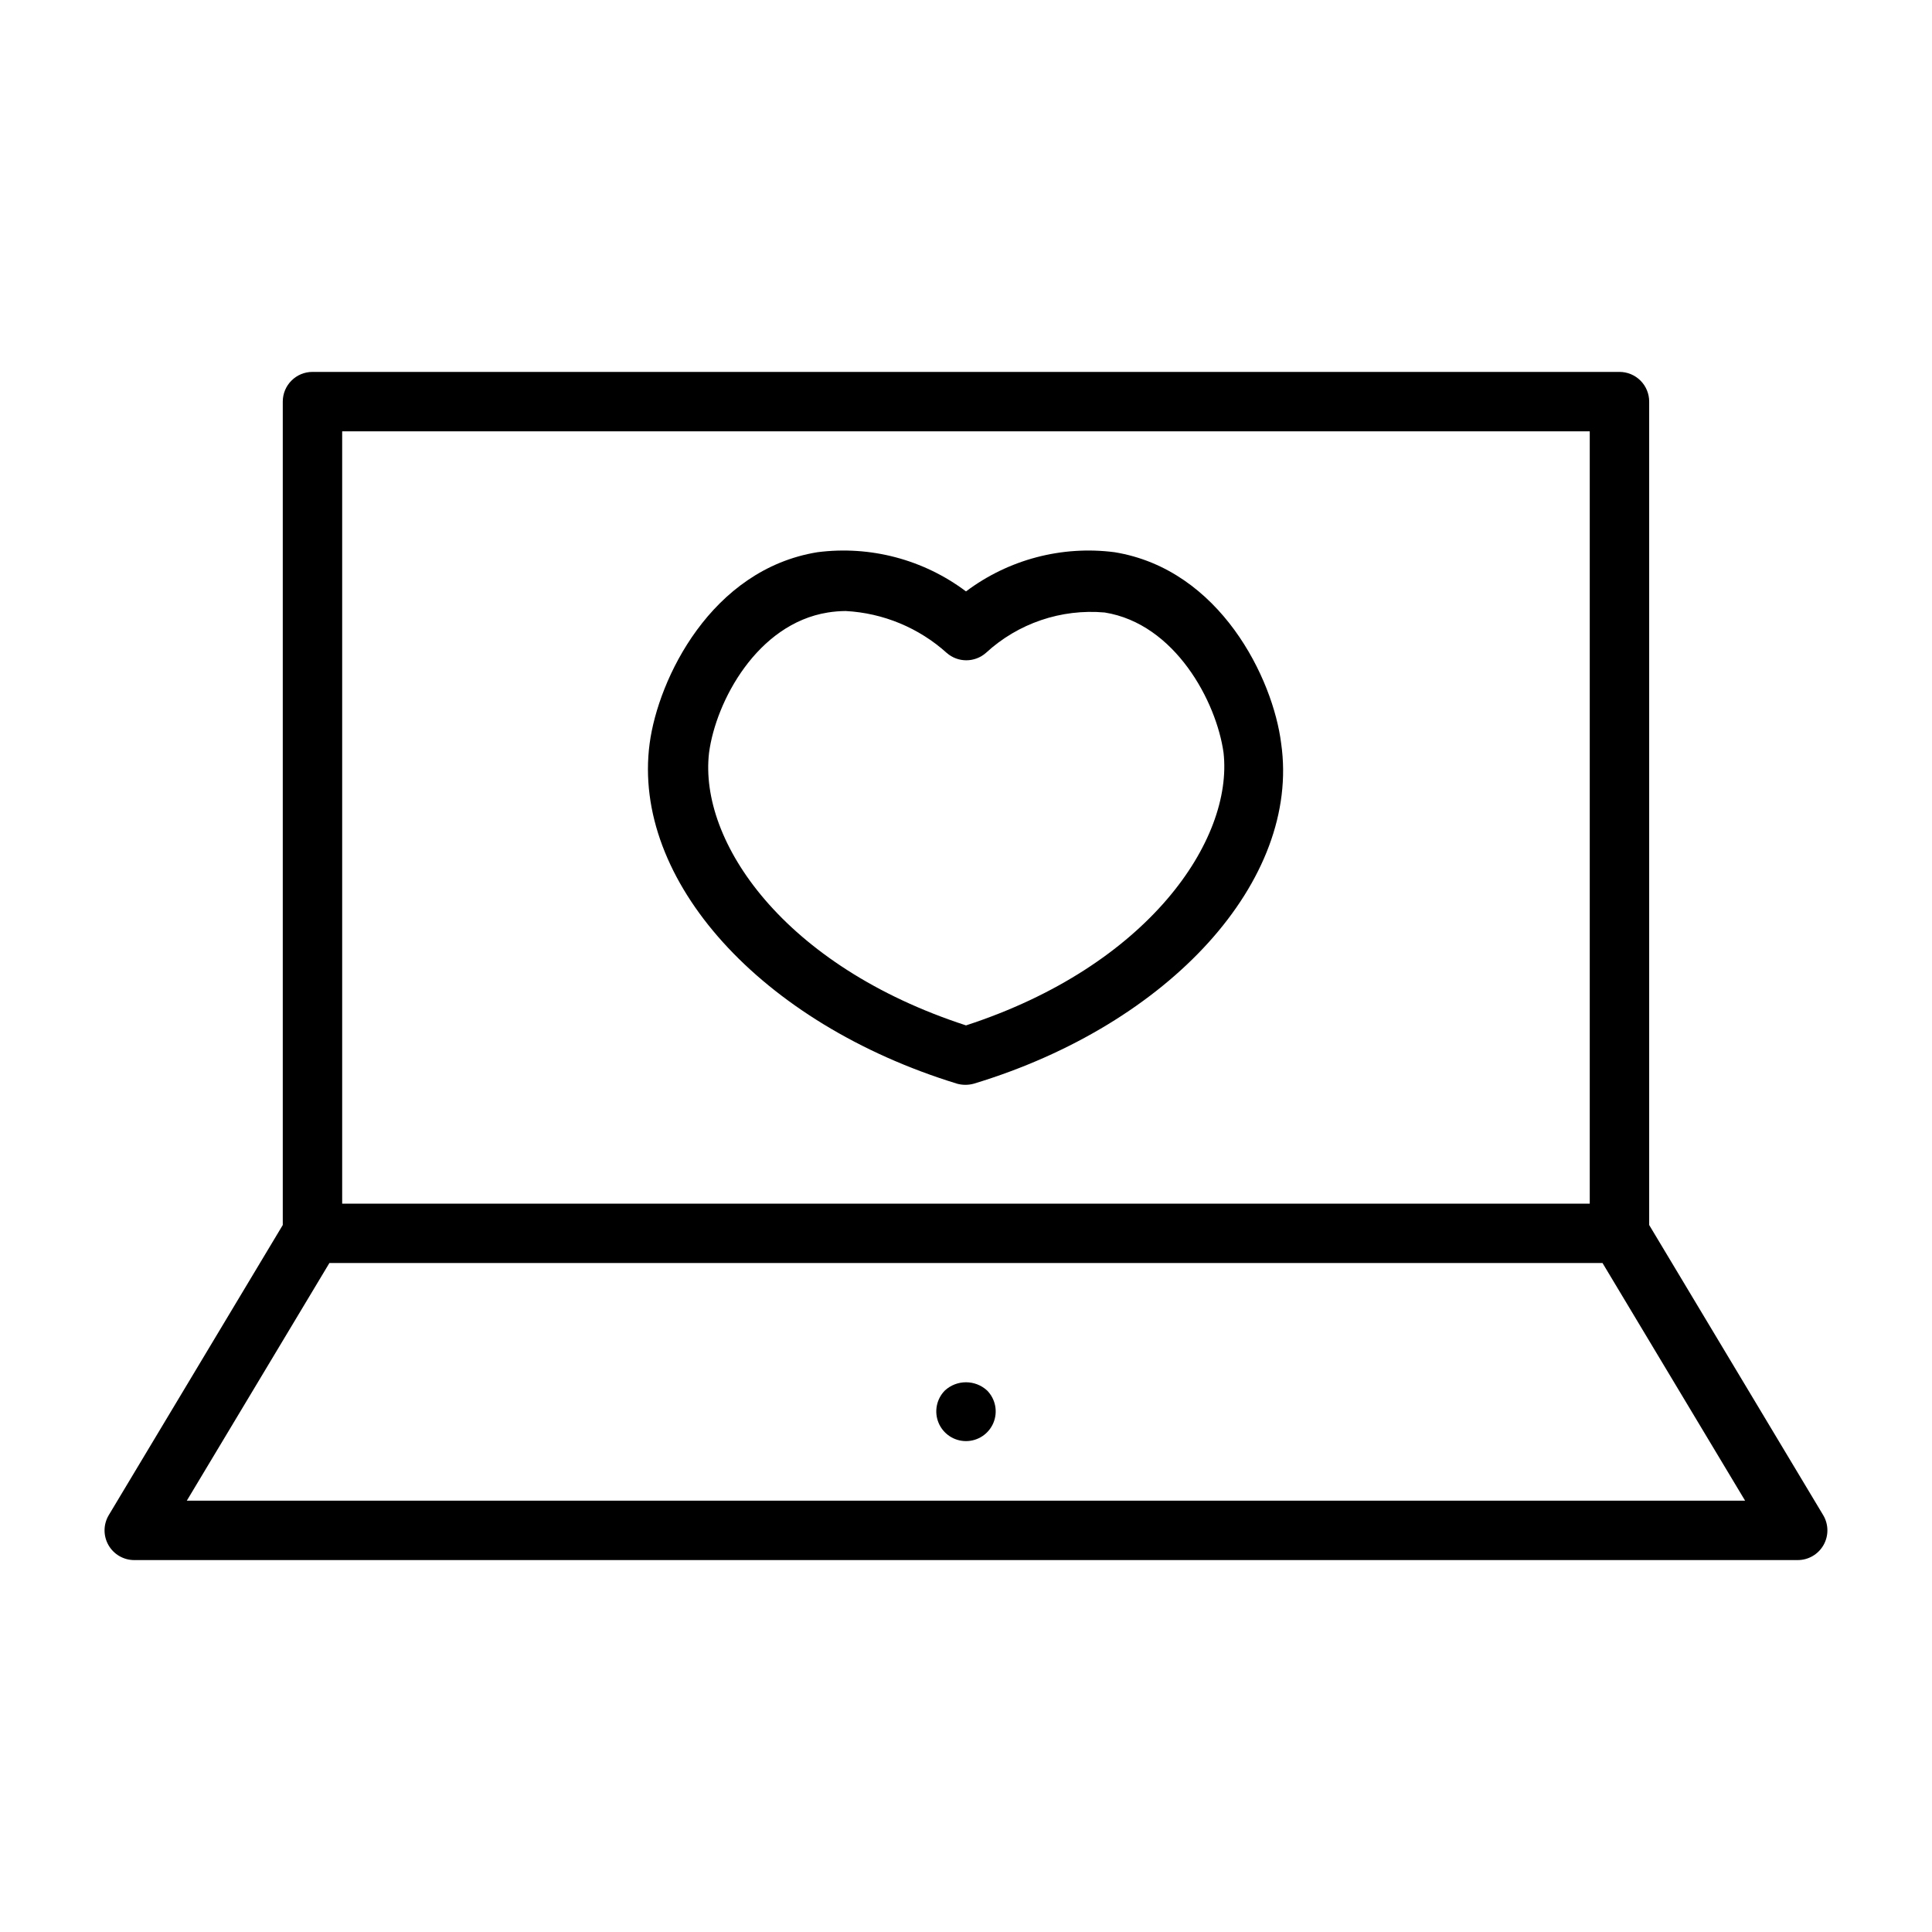
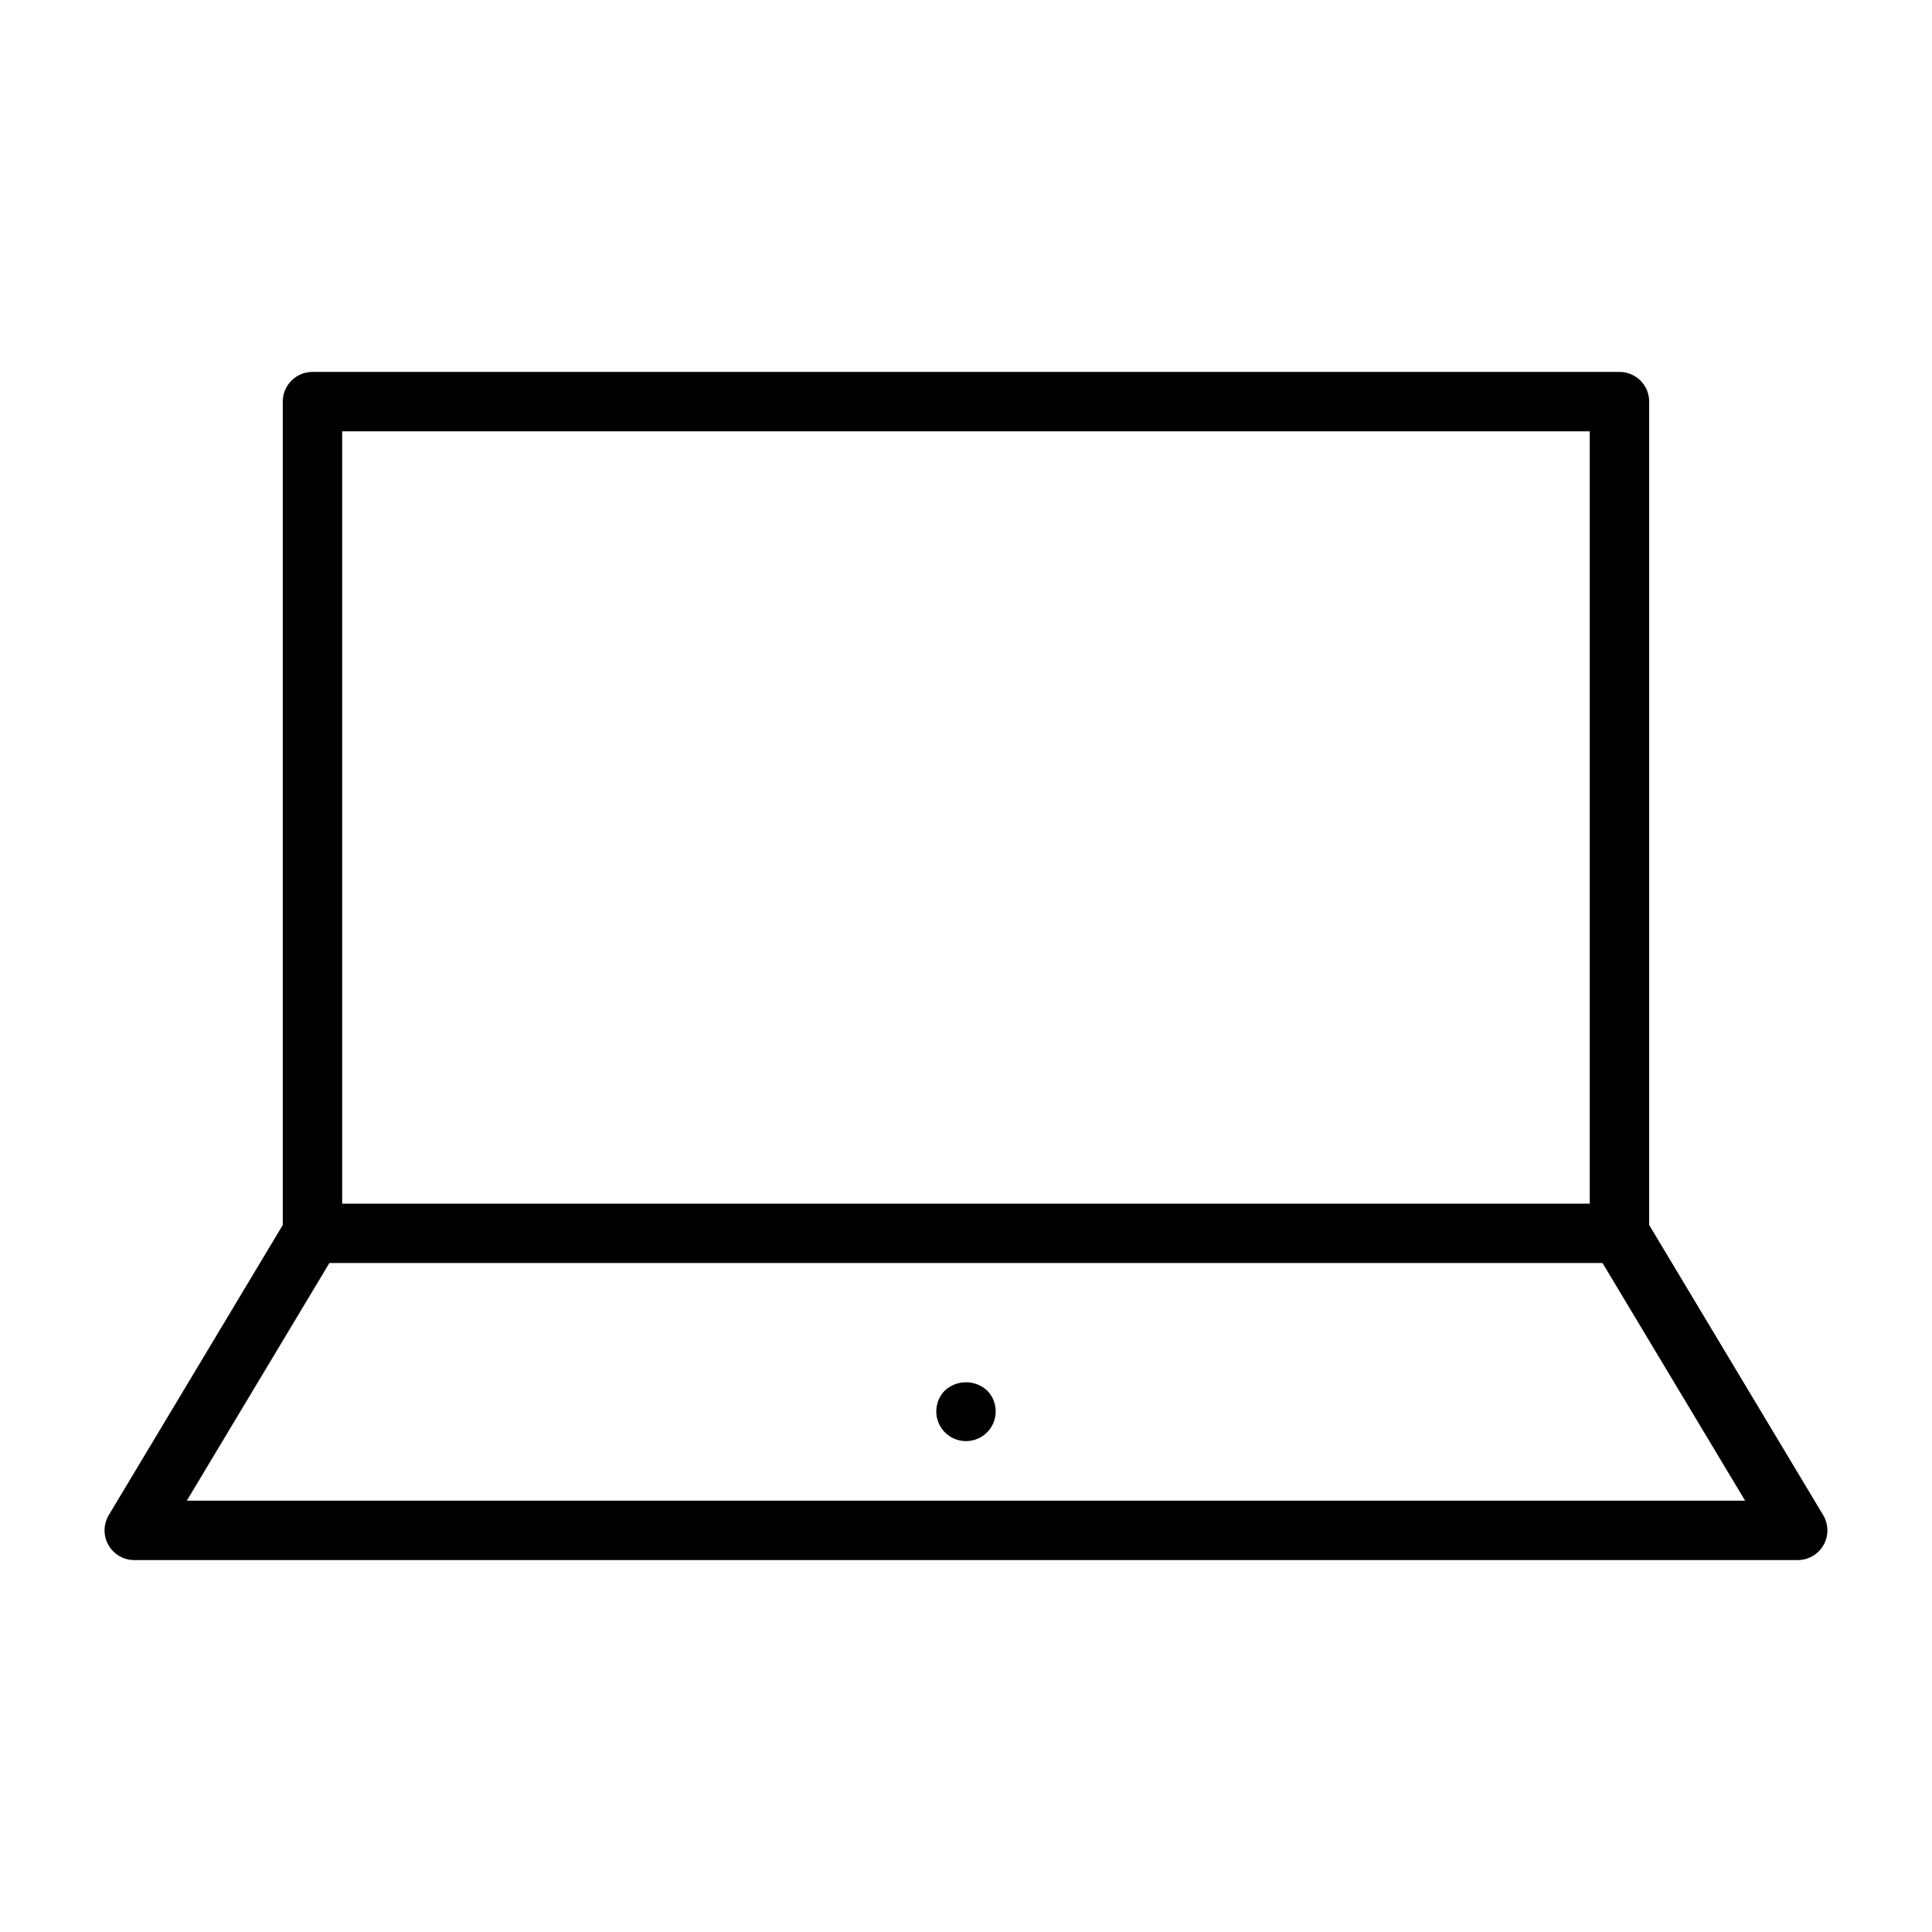
<svg xmlns="http://www.w3.org/2000/svg" fill="#000000" width="800px" height="800px" version="1.1" viewBox="144 144 512 512">
  <g>
    <path d="m581.05 468.64v-218.21c0-2.086-0.828-4.09-2.305-5.566-1.477-1.477-3.481-2.305-5.566-2.305h-346.37c-4.348 0-7.871 3.523-7.871 7.871v218.21l-46.129 76.91c-1.441 2.434-1.469 5.453-0.07 7.91 1.402 2.461 4.012 3.977 6.84 3.977h440.83c2.828 0 5.441-1.516 6.84-3.977 1.398-2.457 1.375-5.477-0.07-7.91zm-346.37-210.34h330.62v204.68h-330.62zm-41.172 283.39 37.785-62.977h337.39l37.785 62.977z" />
    <path d="m394.41 512.49c-2.238 2.258-2.902 5.641-1.68 8.574 1.223 2.934 4.09 4.844 7.269 4.844 3.176 0 6.043-1.91 7.266-4.844s0.559-6.316-1.68-8.574c-3.16-2.898-8.016-2.898-11.176 0z" />
-     <path d="m439.36 290.34c-13.973-1.801-28.098 1.926-39.359 10.391-11.262-8.465-25.387-12.191-39.363-10.391-28.184 4.566-42.195 33.535-44.477 50.695-4.801 36.211 29.441 74.156 81.398 90.133v0.004c1.492 0.422 3.074 0.422 4.566 0 51.957-15.742 86.594-53.922 81.398-90.133-2.129-17.164-16.141-46.133-44.164-50.699zm-39.359 125.4c-48.336-15.742-70.848-48.727-68.094-72.266 1.812-13.617 12.754-34.164 31.488-37.156 1.562-0.25 3.141-0.379 4.723-0.391 9.93 0.527 19.375 4.445 26.766 11.098 2.969 2.609 7.418 2.609 10.391 0 8.52-7.848 19.953-11.734 31.488-10.707 18.656 2.992 29.598 23.617 31.488 37.156 2.598 23.145-19.918 56.523-68.25 72.266z" />
  </g>
</svg>